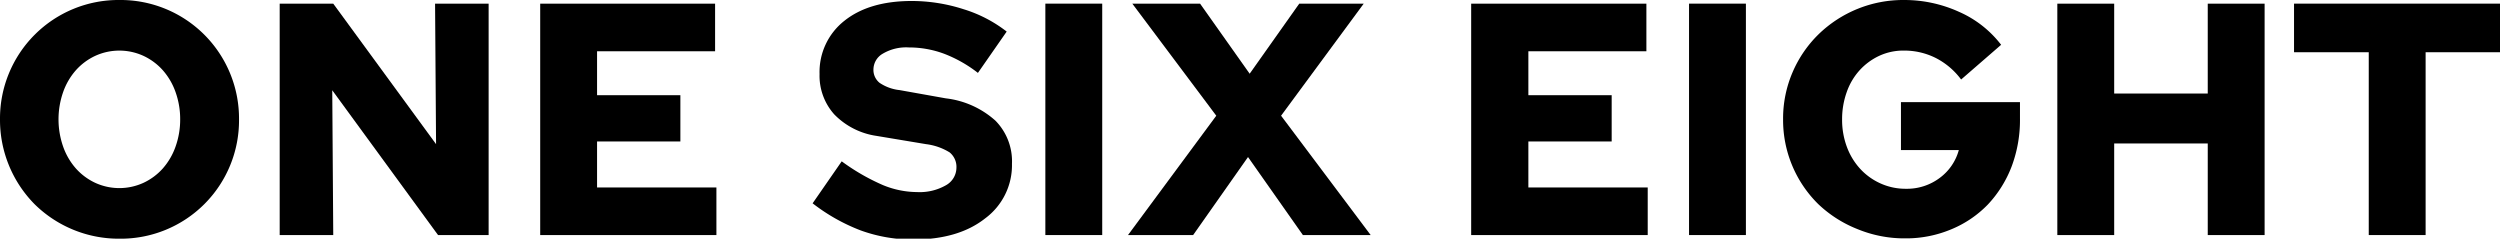
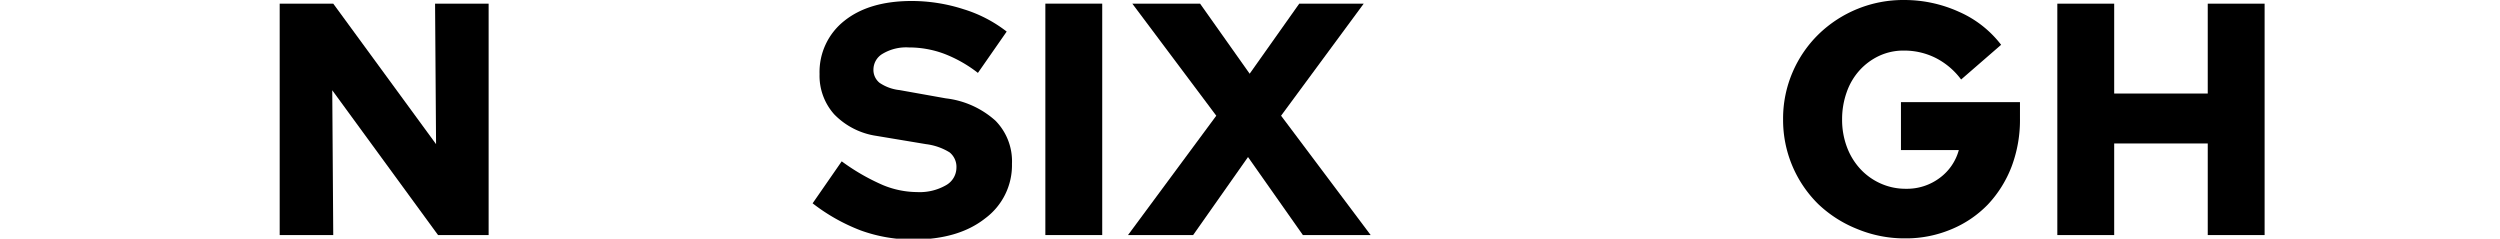
<svg xmlns="http://www.w3.org/2000/svg" viewBox="0 0 302.48 28.88">
  <title>new_onesixAsset 3</title>
  <g id="Layer_2" data-name="Layer 2">
    <g id="Layer_1-2" data-name="Layer 1">
-       <path d="M28.92,14.44A14.31,14.31,0,0,1,14.48,28.88,14.51,14.51,0,0,1,4.18,24.7,14.51,14.51,0,0,1,0,14.44,14.34,14.34,0,0,1,14.48,0,14.34,14.34,0,0,1,28.92,14.44Zm-7.12,0a9.69,9.69,0,0,0-.56-3.3A8,8,0,0,0,19.7,8.5a7.23,7.23,0,0,0-2.34-1.74,7,7,0,0,0-5.84,0A7.23,7.23,0,0,0,9.18,8.5a8,8,0,0,0-1.54,2.64,10,10,0,0,0,0,6.6,8,8,0,0,0,1.54,2.64,7.23,7.23,0,0,0,2.34,1.74,7,7,0,0,0,5.84,0,7.23,7.23,0,0,0,2.34-1.74,8,8,0,0,0,1.54-2.64A9.69,9.69,0,0,0,21.8,14.44Z" />
      <path d="M33.84.44h6.48l12.44,17-.12-17h6.48v28H53L40.2,10.92l.12,17.52H33.84Z" />
-       <path d="M65.36,28.44V.44H86.52V6.2H72.24v5.32H82.32v5.6H72.24v5.56H86.68v5.76Z" />
      <path d="M98.32,24.6l3.52-5.08a25.51,25.51,0,0,0,5,2.88,11,11,0,0,0,4.12.84,6.4,6.4,0,0,0,3.48-.82,2.45,2.45,0,0,0,1.28-2.1,2.26,2.26,0,0,0-.82-1.88,7.09,7.09,0,0,0-2.86-1l-6-1a8.92,8.92,0,0,1-5.1-2.6,7,7,0,0,1-1.78-4.88,7.88,7.88,0,0,1,3-6.44q3-2.4,8.16-2.4a20.46,20.46,0,0,1,6.28,1,16.21,16.21,0,0,1,5.2,2.7l-3.48,5a15.93,15.93,0,0,0-4.1-2.32,12.19,12.19,0,0,0-4.26-.76,5.55,5.55,0,0,0-3.16.76,2.22,2.22,0,0,0-1.12,1.88,2,2,0,0,0,.74,1.64,5.31,5.31,0,0,0,2.42.88l5.6,1a10.86,10.86,0,0,1,6,2.7,7,7,0,0,1,2,5.22,8,8,0,0,1-3.24,6.6q-3.24,2.56-8.72,2.56a18.42,18.42,0,0,1-6.34-1.1A22.67,22.67,0,0,1,98.32,24.6Z" />
      <path d="M126.48,28.44V.44h6.88v28Z" />
      <path d="M144.36,28.44h-7.88L147.16,14,137,.44h8.2l6,8.48,6-8.48H165L155,14l10.84,14.44h-8.2L151,19Z" />
-       <path d="M178,28.44V.44H199.2V6.2H184.92v5.32H195v5.6H184.92v5.56h14.44v5.76Z" />
-       <path d="M204.36,28.44V.44h6.88v28Z" />
      <path d="M244.4,14.32a16,16,0,0,1-1,5.8,14,14,0,0,1-2.88,4.62,13.12,13.12,0,0,1-4.42,3,14.14,14.14,0,0,1-5.58,1.1,14.88,14.88,0,0,1-5.78-1.12A14.71,14.71,0,0,1,220,24.7a14.27,14.27,0,0,1-4.26-10.26,14.16,14.16,0,0,1,1.14-5.68A14.31,14.31,0,0,1,220,4.18,14.7,14.7,0,0,1,230.36,0,16,16,0,0,1,237,1.42a13,13,0,0,1,5.12,4l-4.84,4.2A8.8,8.8,0,0,0,234.18,7a8.47,8.47,0,0,0-3.82-.88,6.94,6.94,0,0,0-3,.64A7.51,7.51,0,0,0,225,8.5a7.7,7.7,0,0,0-1.56,2.64,9.69,9.69,0,0,0-.56,3.3,9.34,9.34,0,0,0,.58,3.34,8,8,0,0,0,1.62,2.66,7.49,7.49,0,0,0,2.46,1.76,7.33,7.33,0,0,0,3.06.64,6.6,6.6,0,0,0,4.1-1.32,6.21,6.21,0,0,0,2.3-3.36h-7v-5.8h14.4Z" />
      <path d="M248.92,28.44V.44h6.88V11.32h11.32V.44H274v28h-6.88V17.36H255.8V28.44Z" />
-       <path d="M277.56,6.32V.44h24.92V6.32h-9V28.44H286.6V6.32Z" />
    </g>
  </g>
</svg>